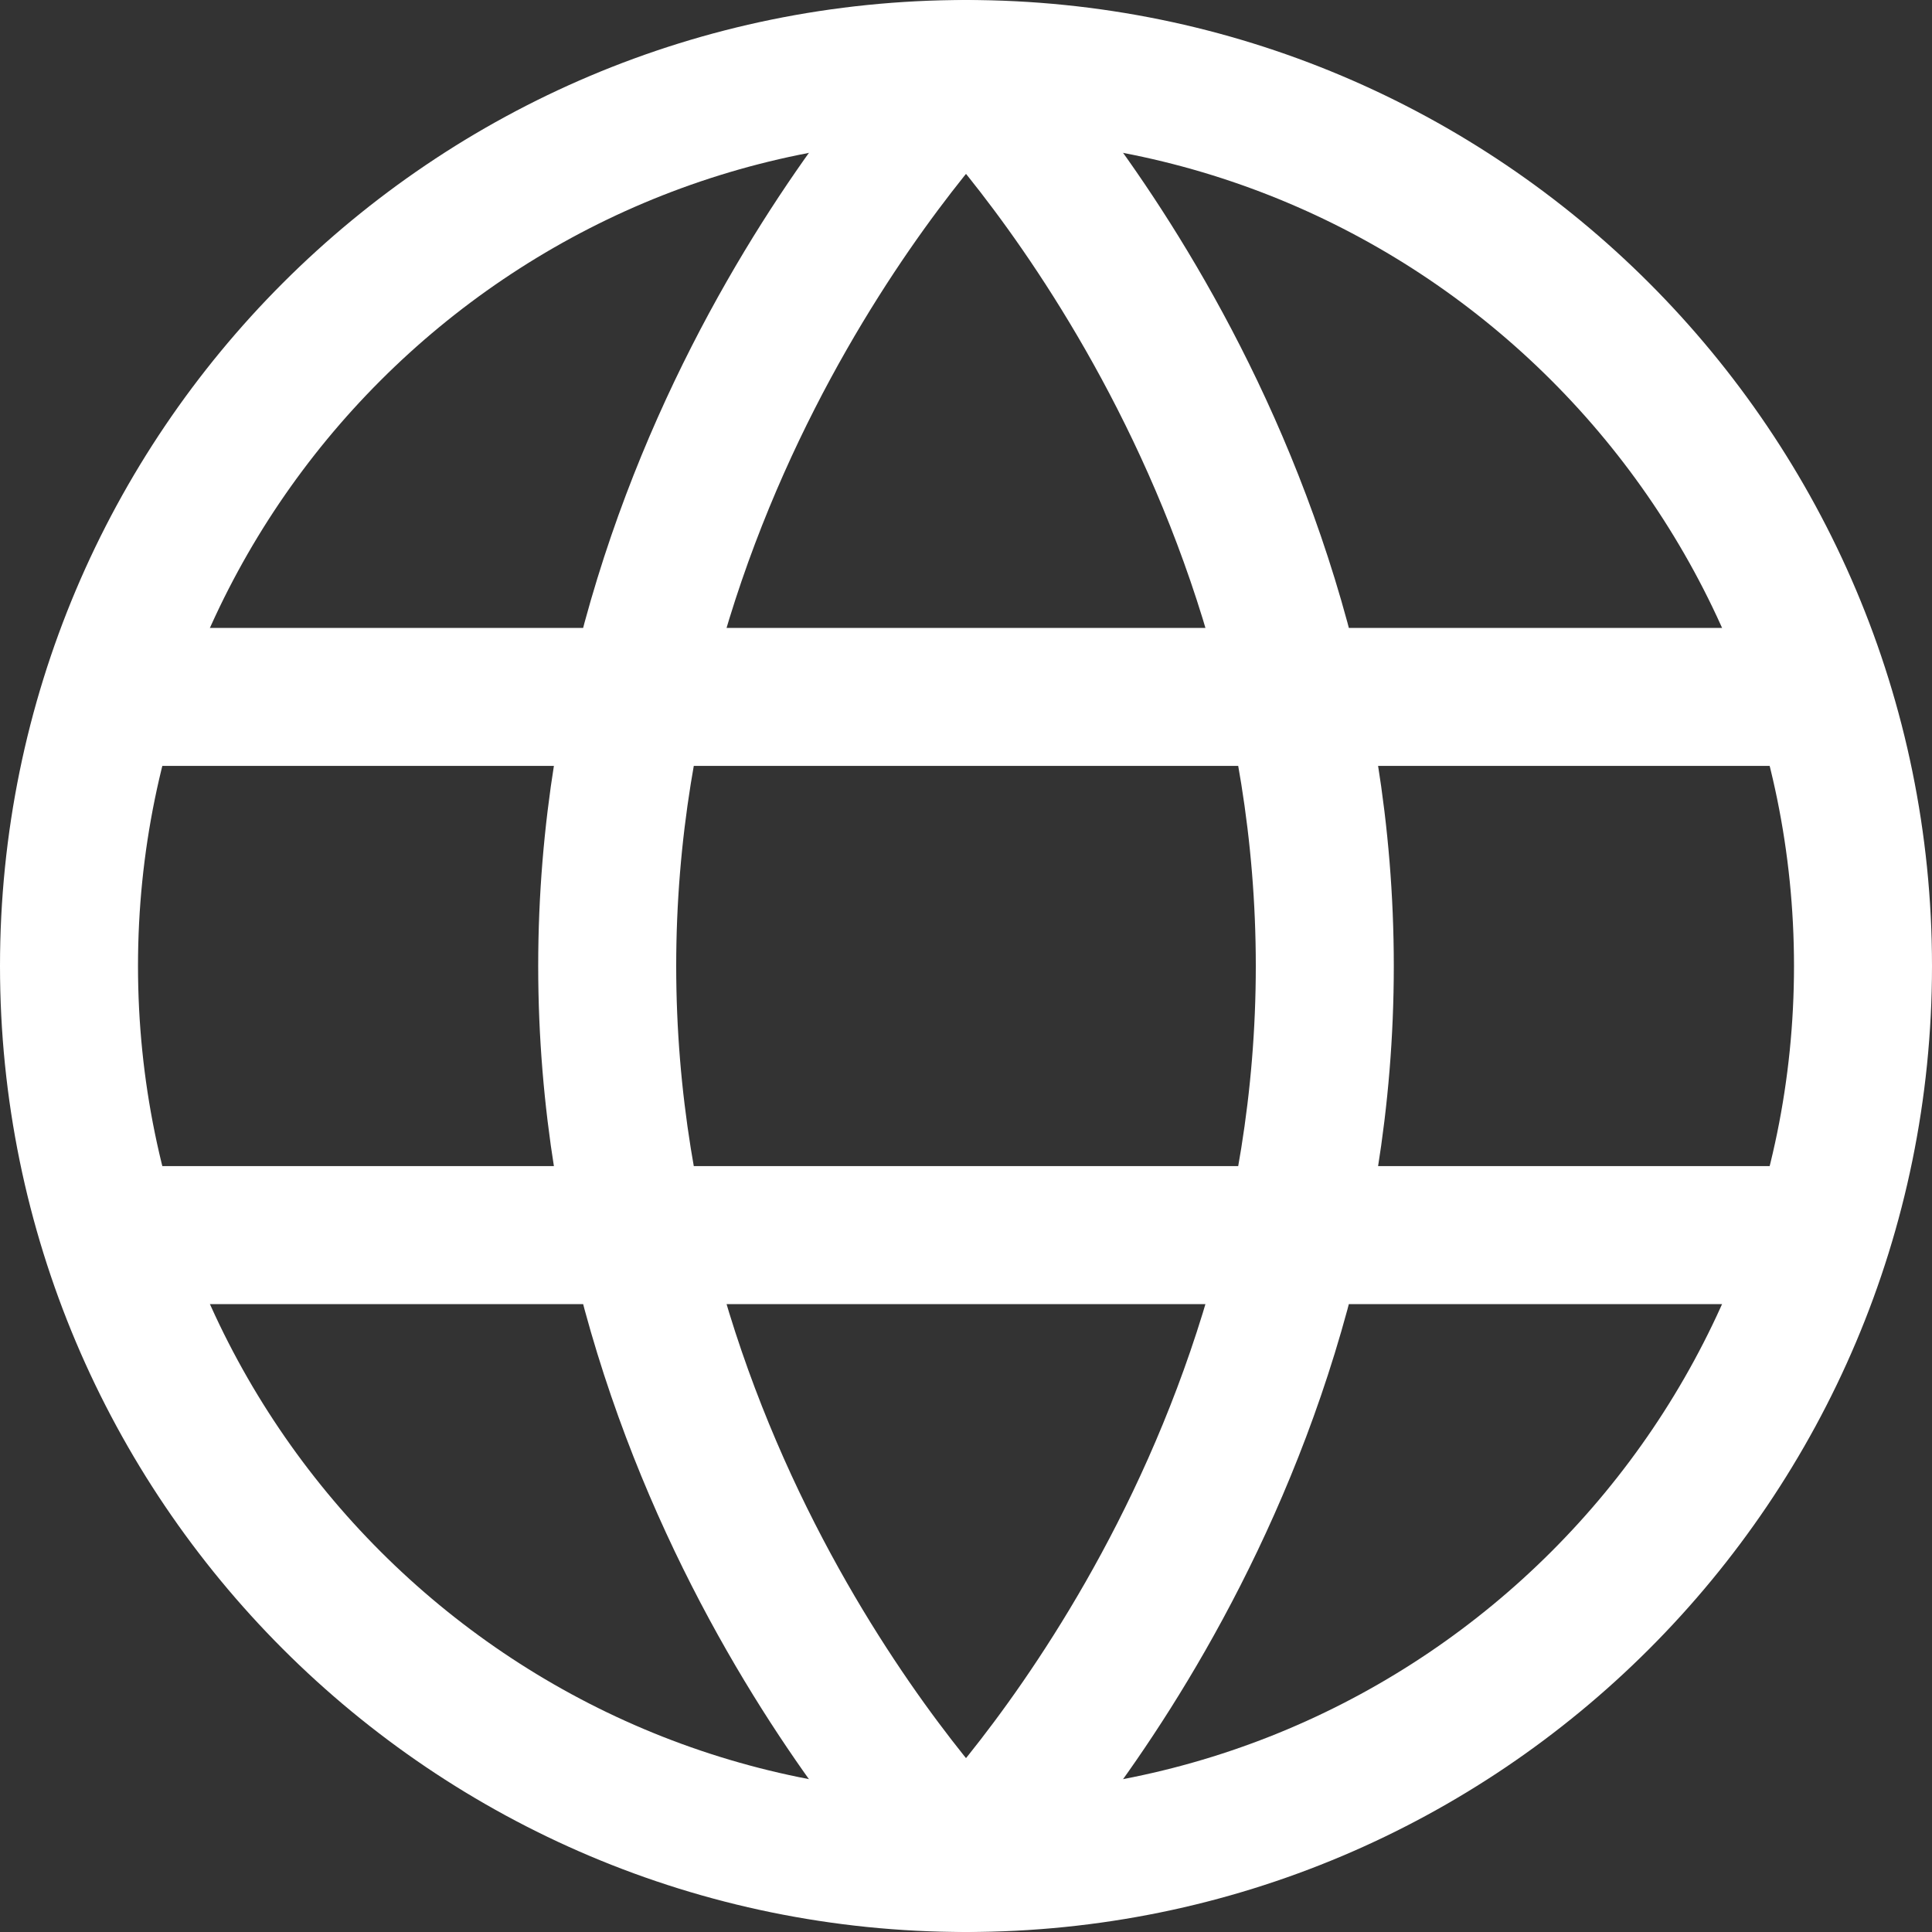
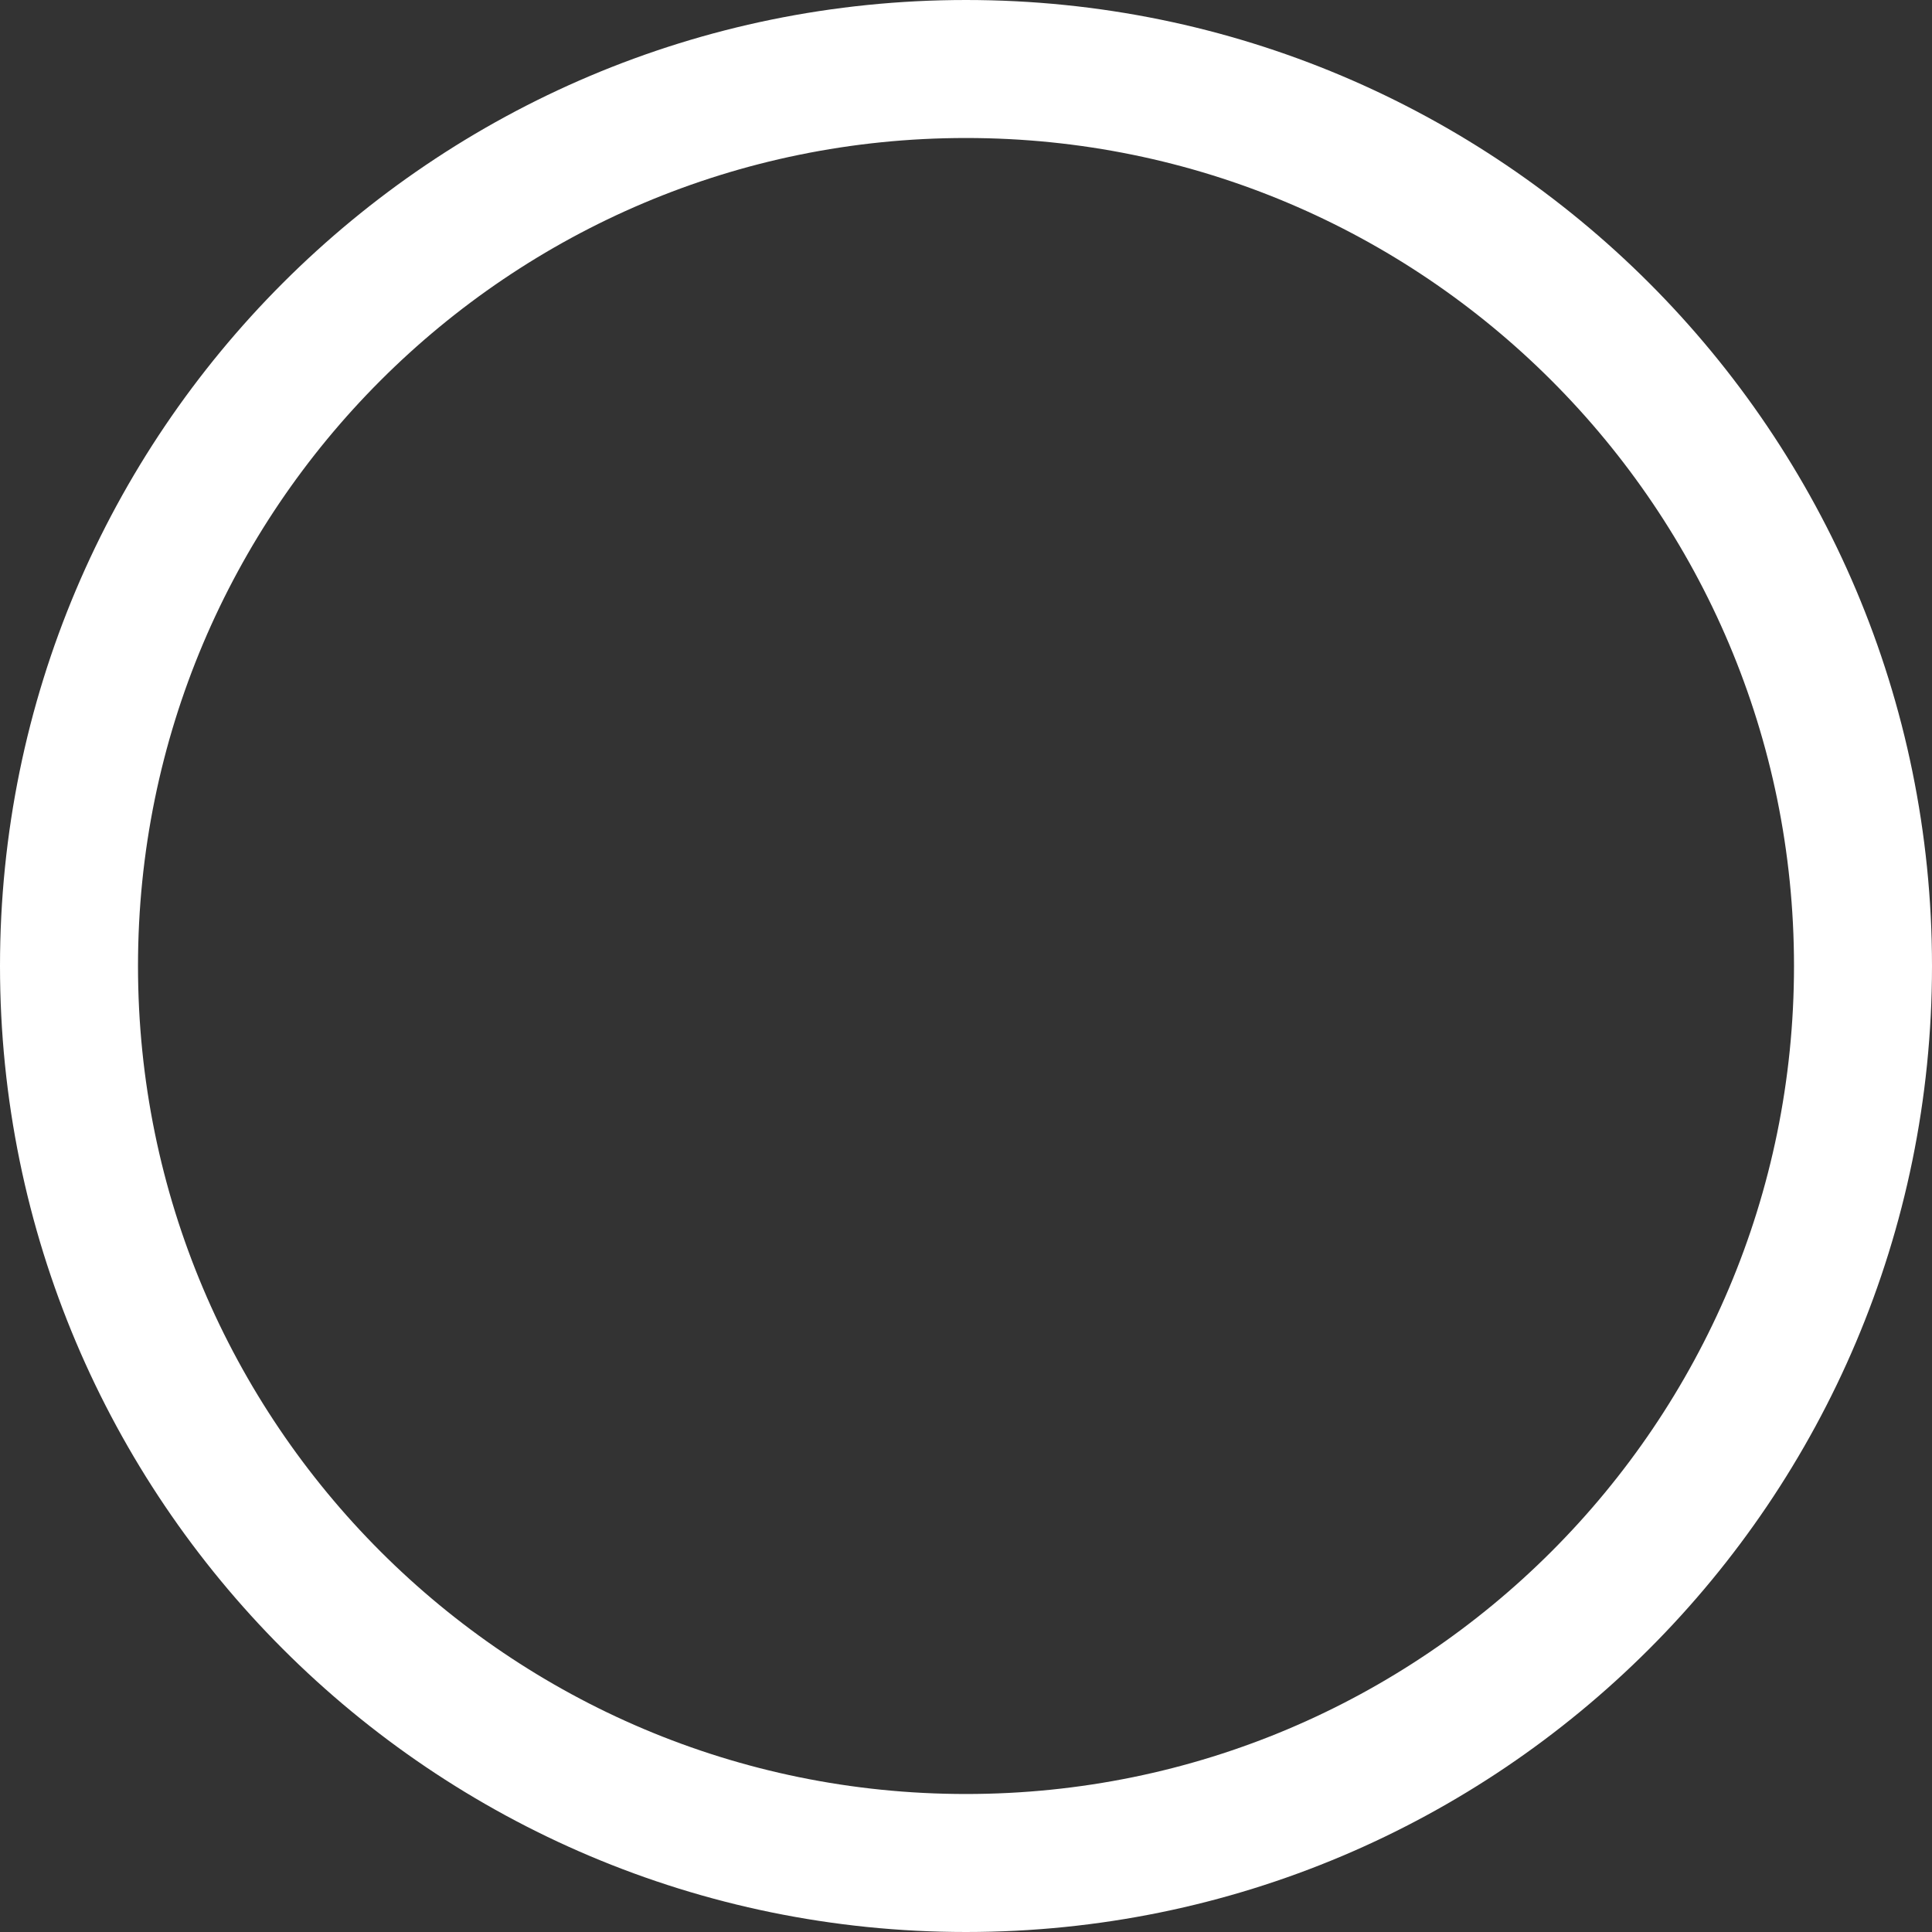
<svg xmlns="http://www.w3.org/2000/svg" width="28" height="28" viewBox="0 0 28 28" fill="none">
  <rect x="0" y="0" width="28" height="28" fill="#333333" stroke="none" />
  <path d="M14 27C21.18 27 27 21.18 27 14C27 6.82 21.18 1 14 1C6.82 1 1 6.82 1 14C1 21.18 6.82 27 14 27Z" stroke="white" stroke-width="2" stroke-linecap="round" stroke-linejoin="round" />
-   <path d="M25.7 17.9H2.3M25.7 10.1H2.3M8.8 14C8.8 21.8 14 27 14 27C14 27 19.2 21.8 19.2 14C19.2 6.2 14 1 14 1C14 1 8.8 6.2 8.8 14Z" stroke="white" stroke-width="2" stroke-linecap="round" stroke-linejoin="round" />
</svg>